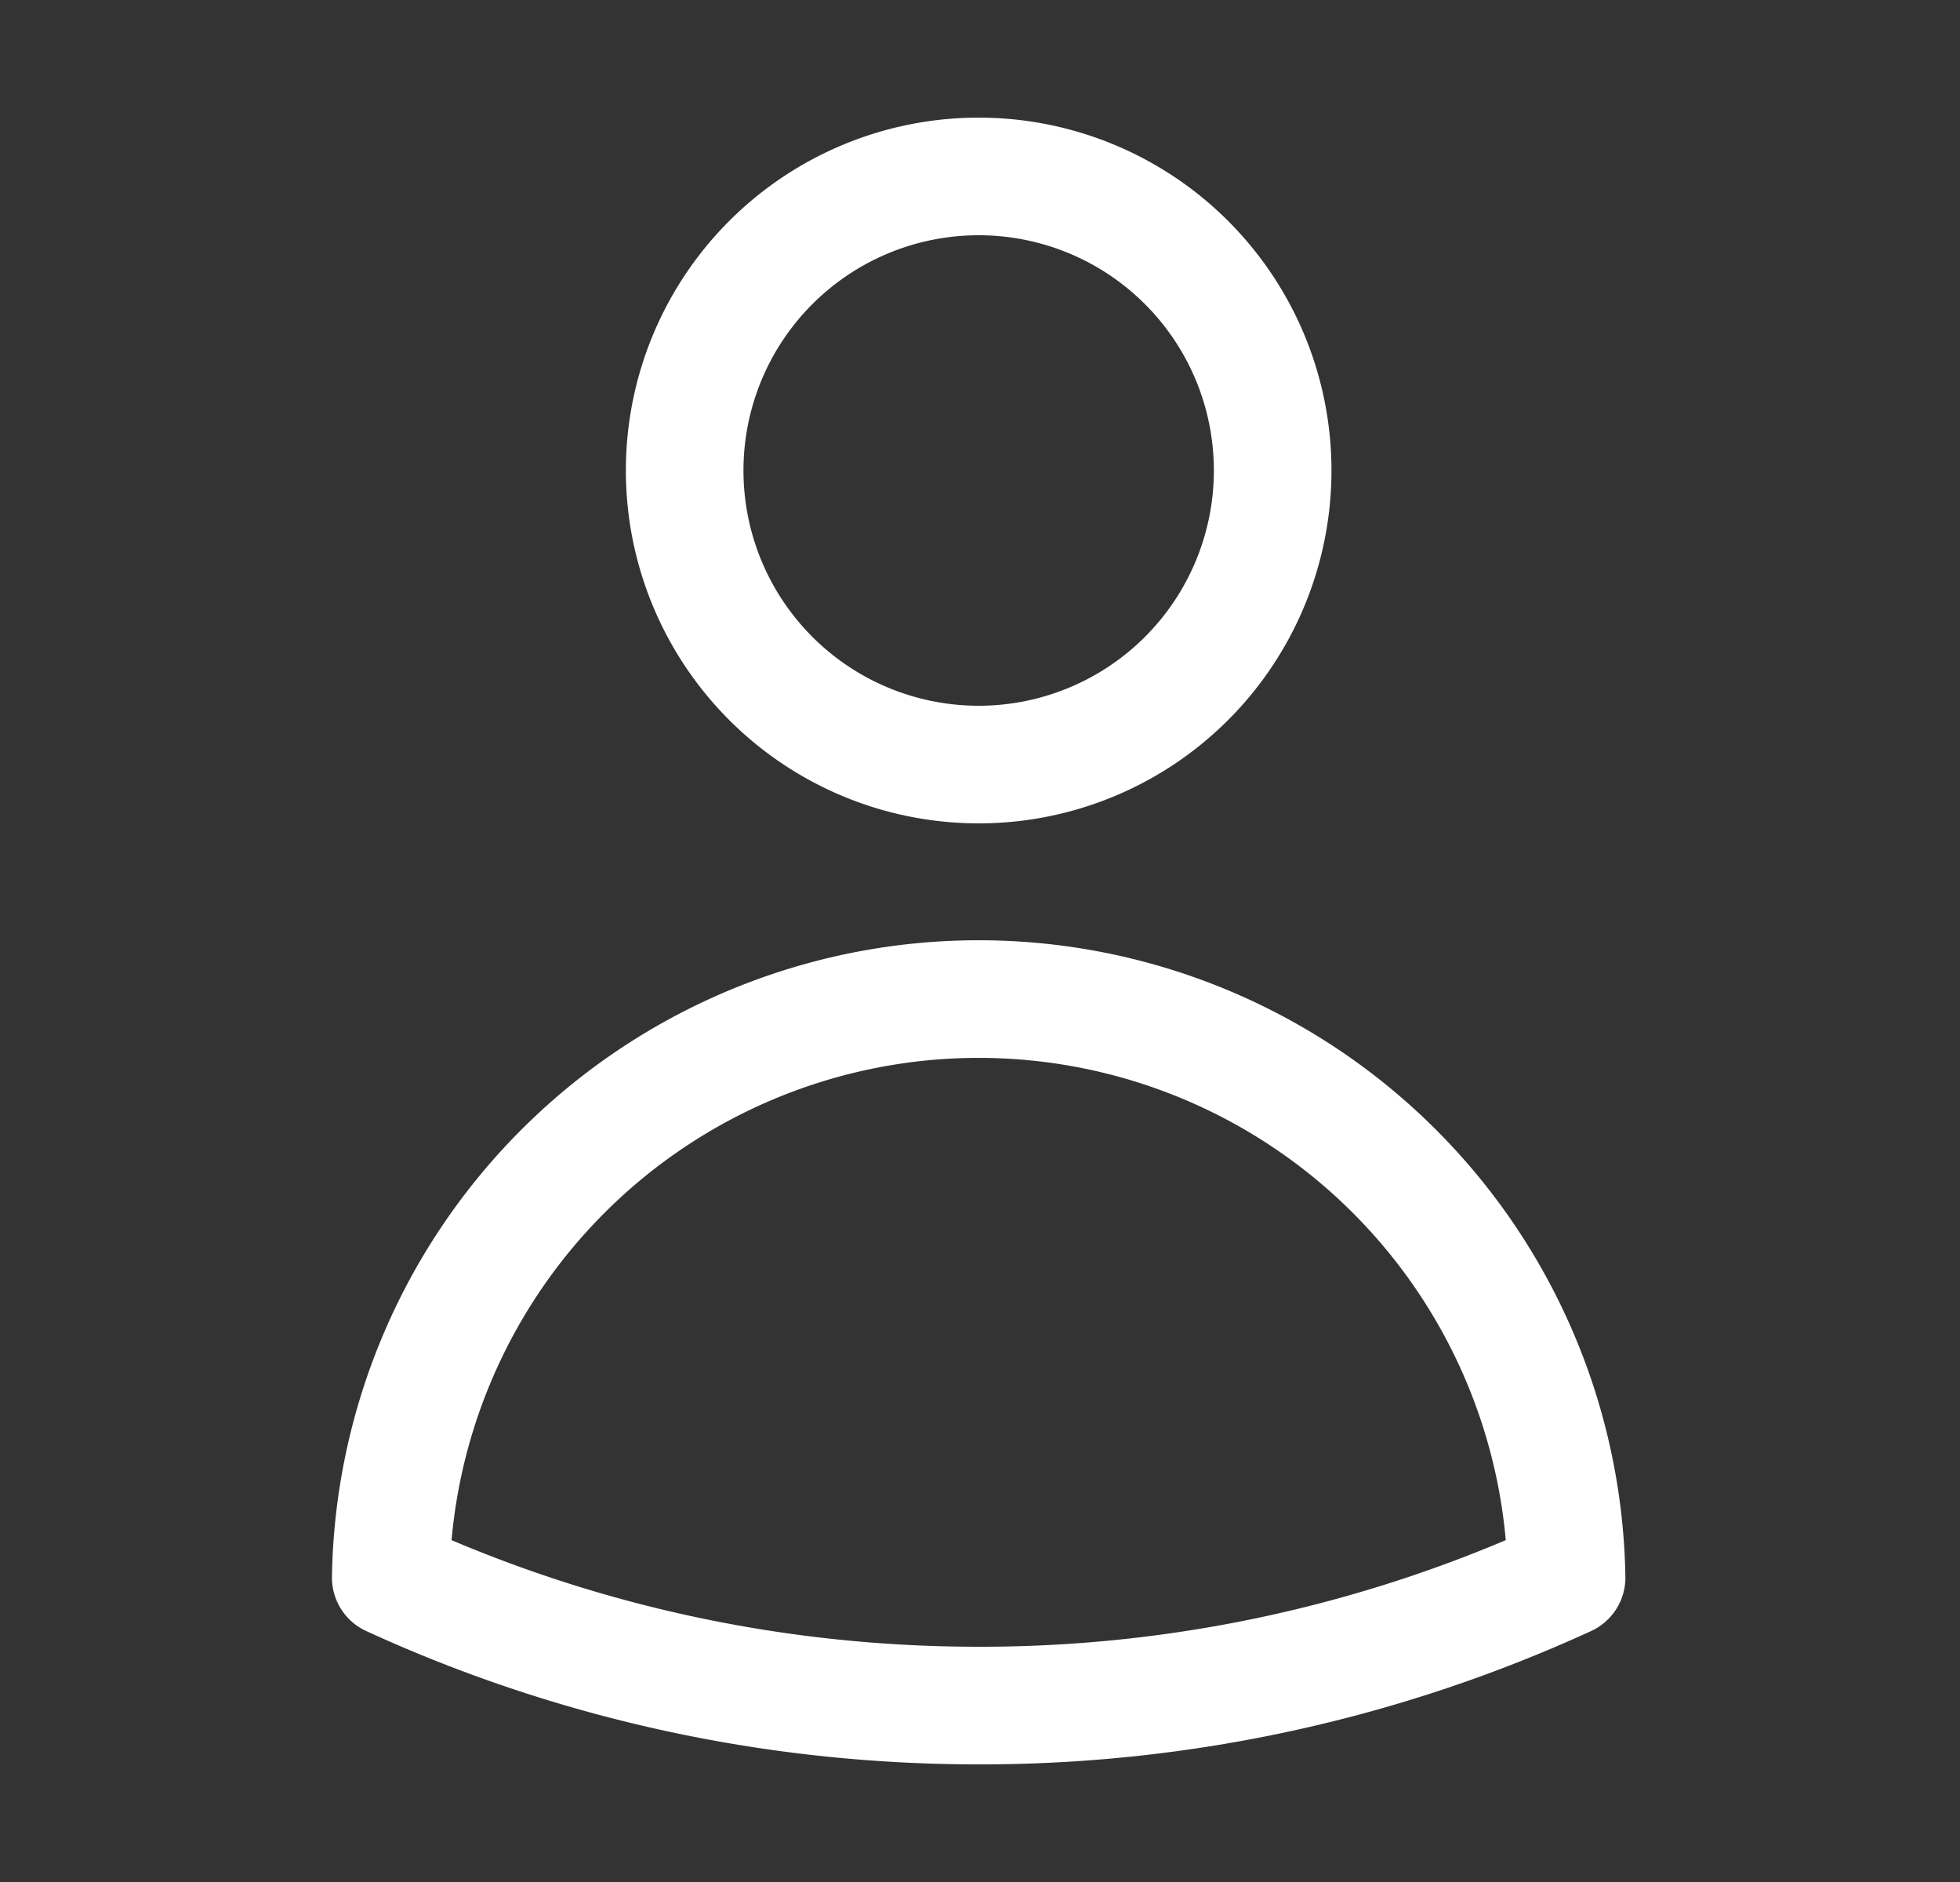
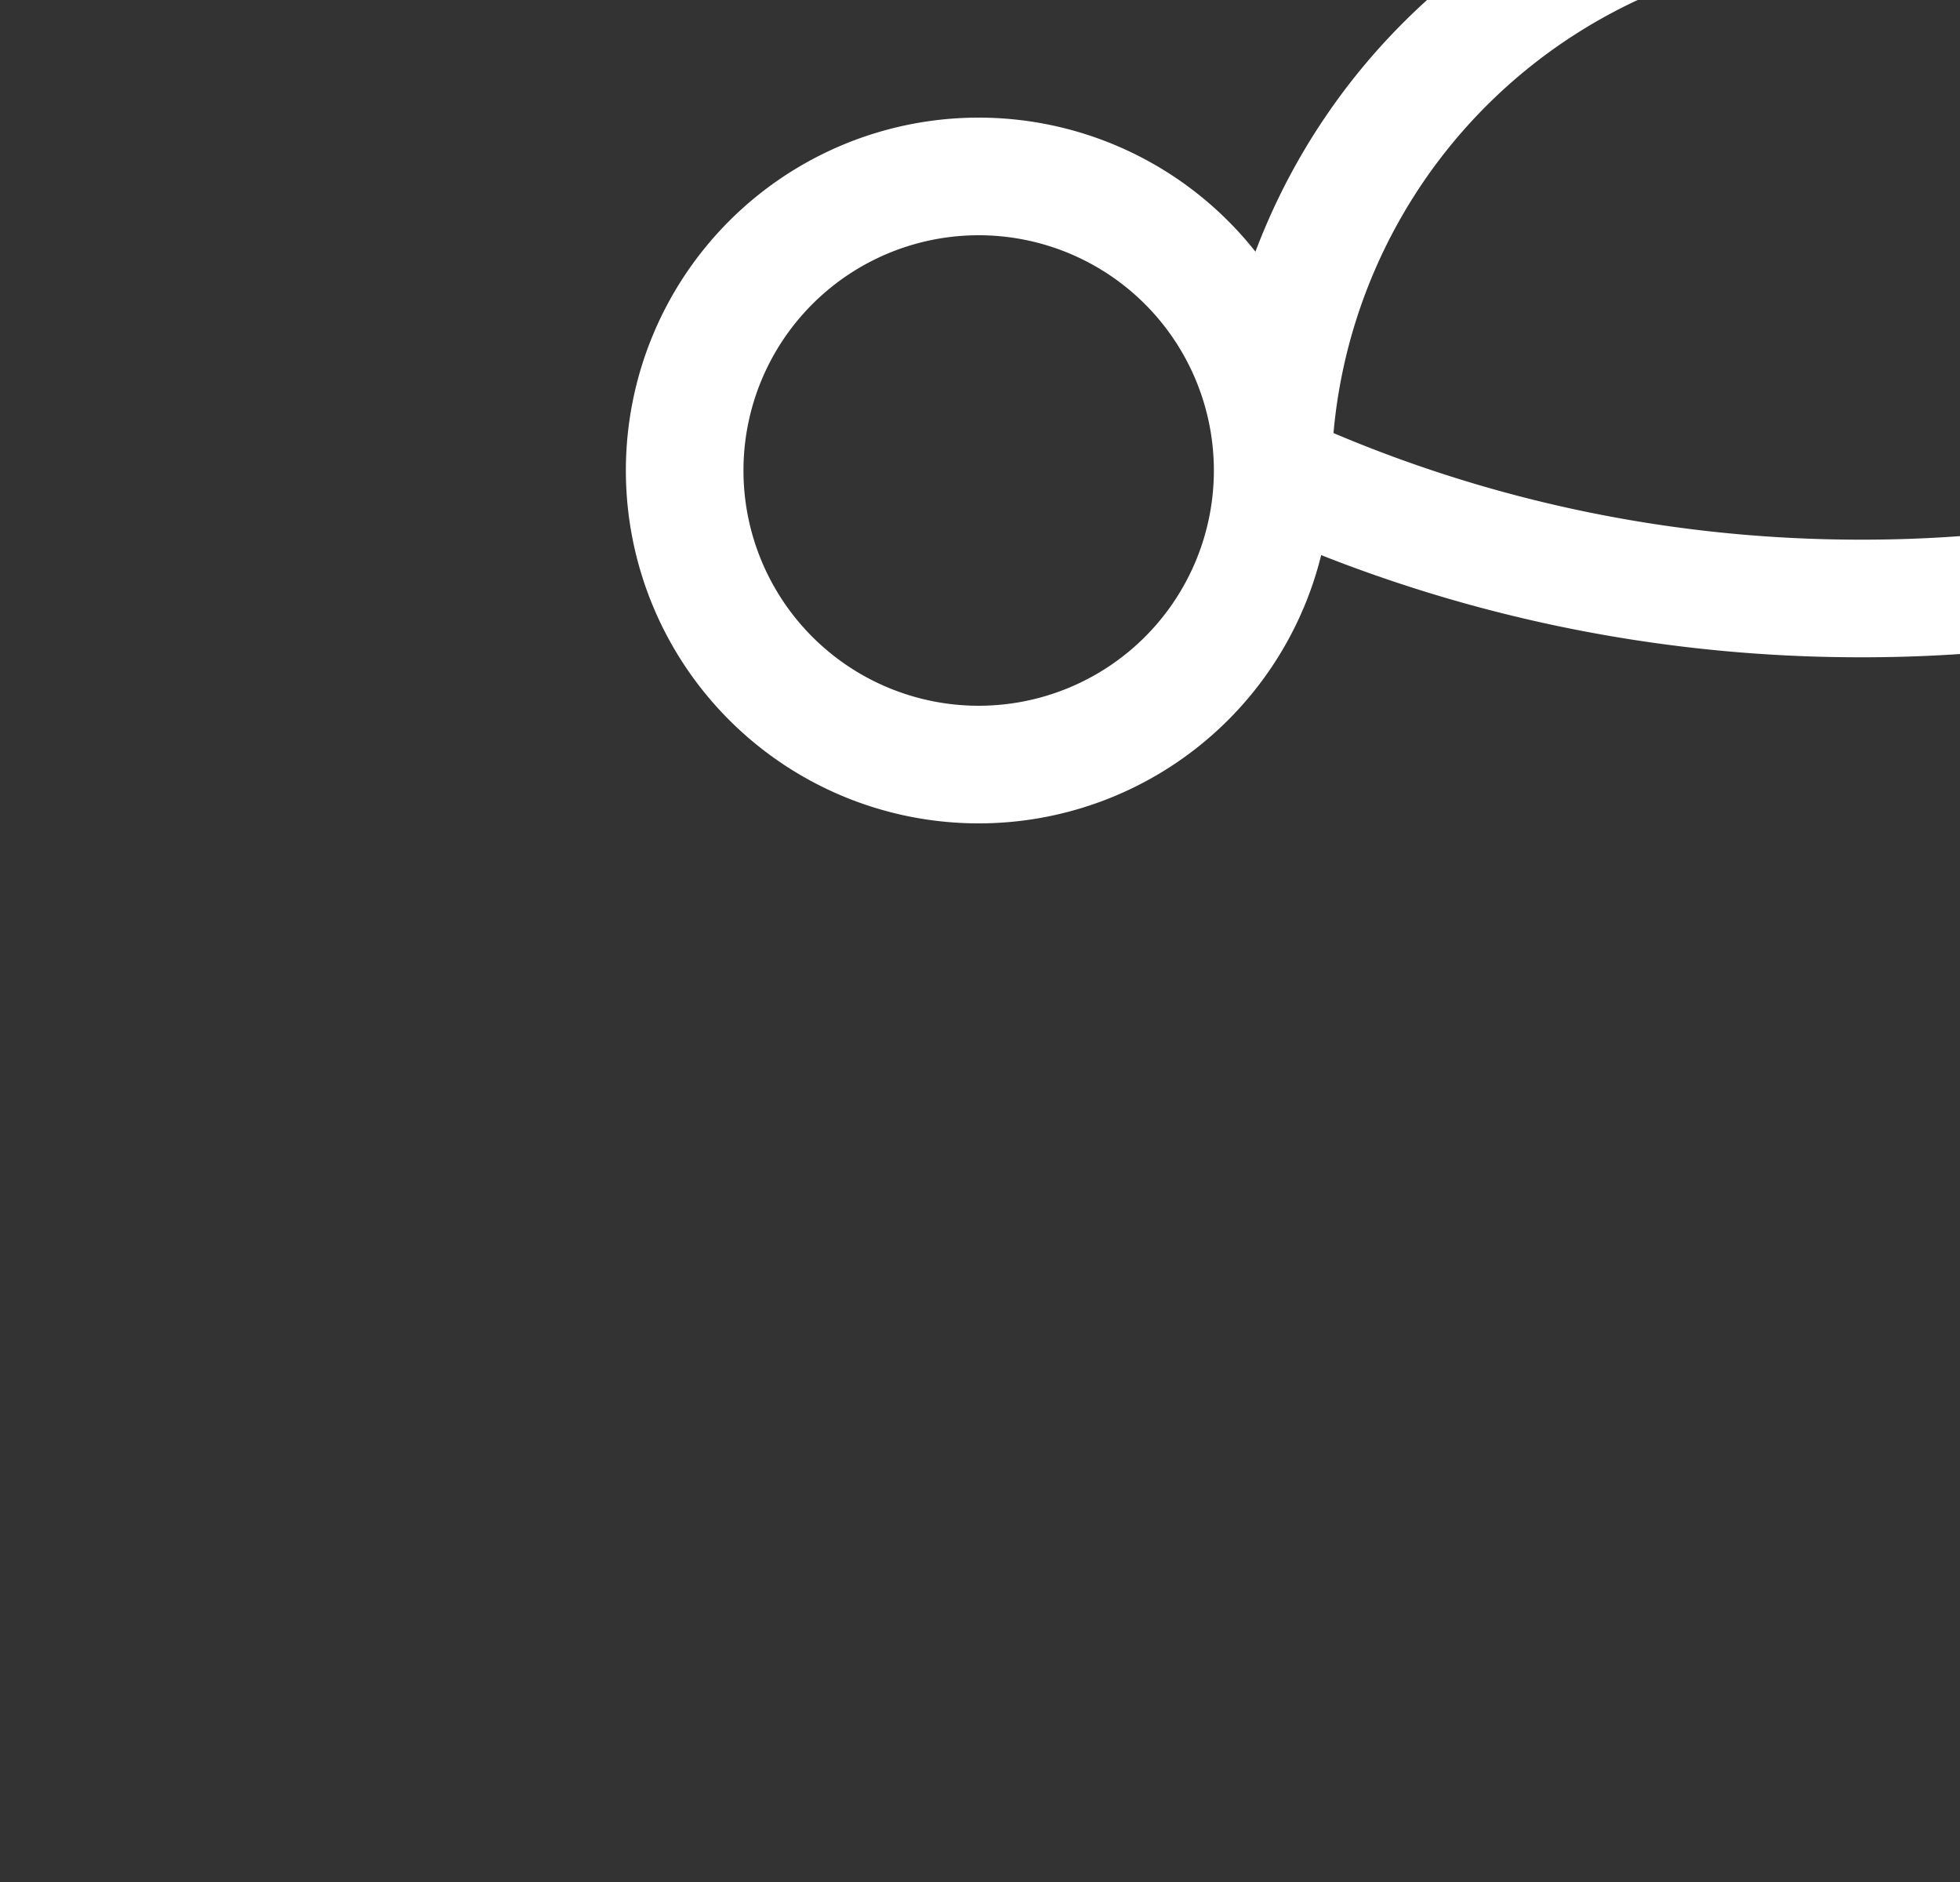
<svg xmlns="http://www.w3.org/2000/svg" width="25" height="24" fill="none">
  <rect width="100%" height="100%" fill="#333333" stroke="none" />
-   <path d="M16.233 6a3.75 3.75 0 11-7.5 0 3.75 3.75 0 017.5 0zM4.984 20.118a7.5 7.5 0 0114.998 0 17.933 17.933 0 01-7.499 1.632c-2.676 0-5.216-.584-7.499-1.632z" stroke="#fff" stroke-width="1.5" stroke-linecap="round" stroke-linejoin="round" />
+   <path d="M16.233 6a3.75 3.75 0 11-7.5 0 3.75 3.75 0 017.5 0za7.5 7.5 0 0114.998 0 17.933 17.933 0 01-7.499 1.632c-2.676 0-5.216-.584-7.499-1.632z" stroke="#fff" stroke-width="1.5" stroke-linecap="round" stroke-linejoin="round" />
</svg>